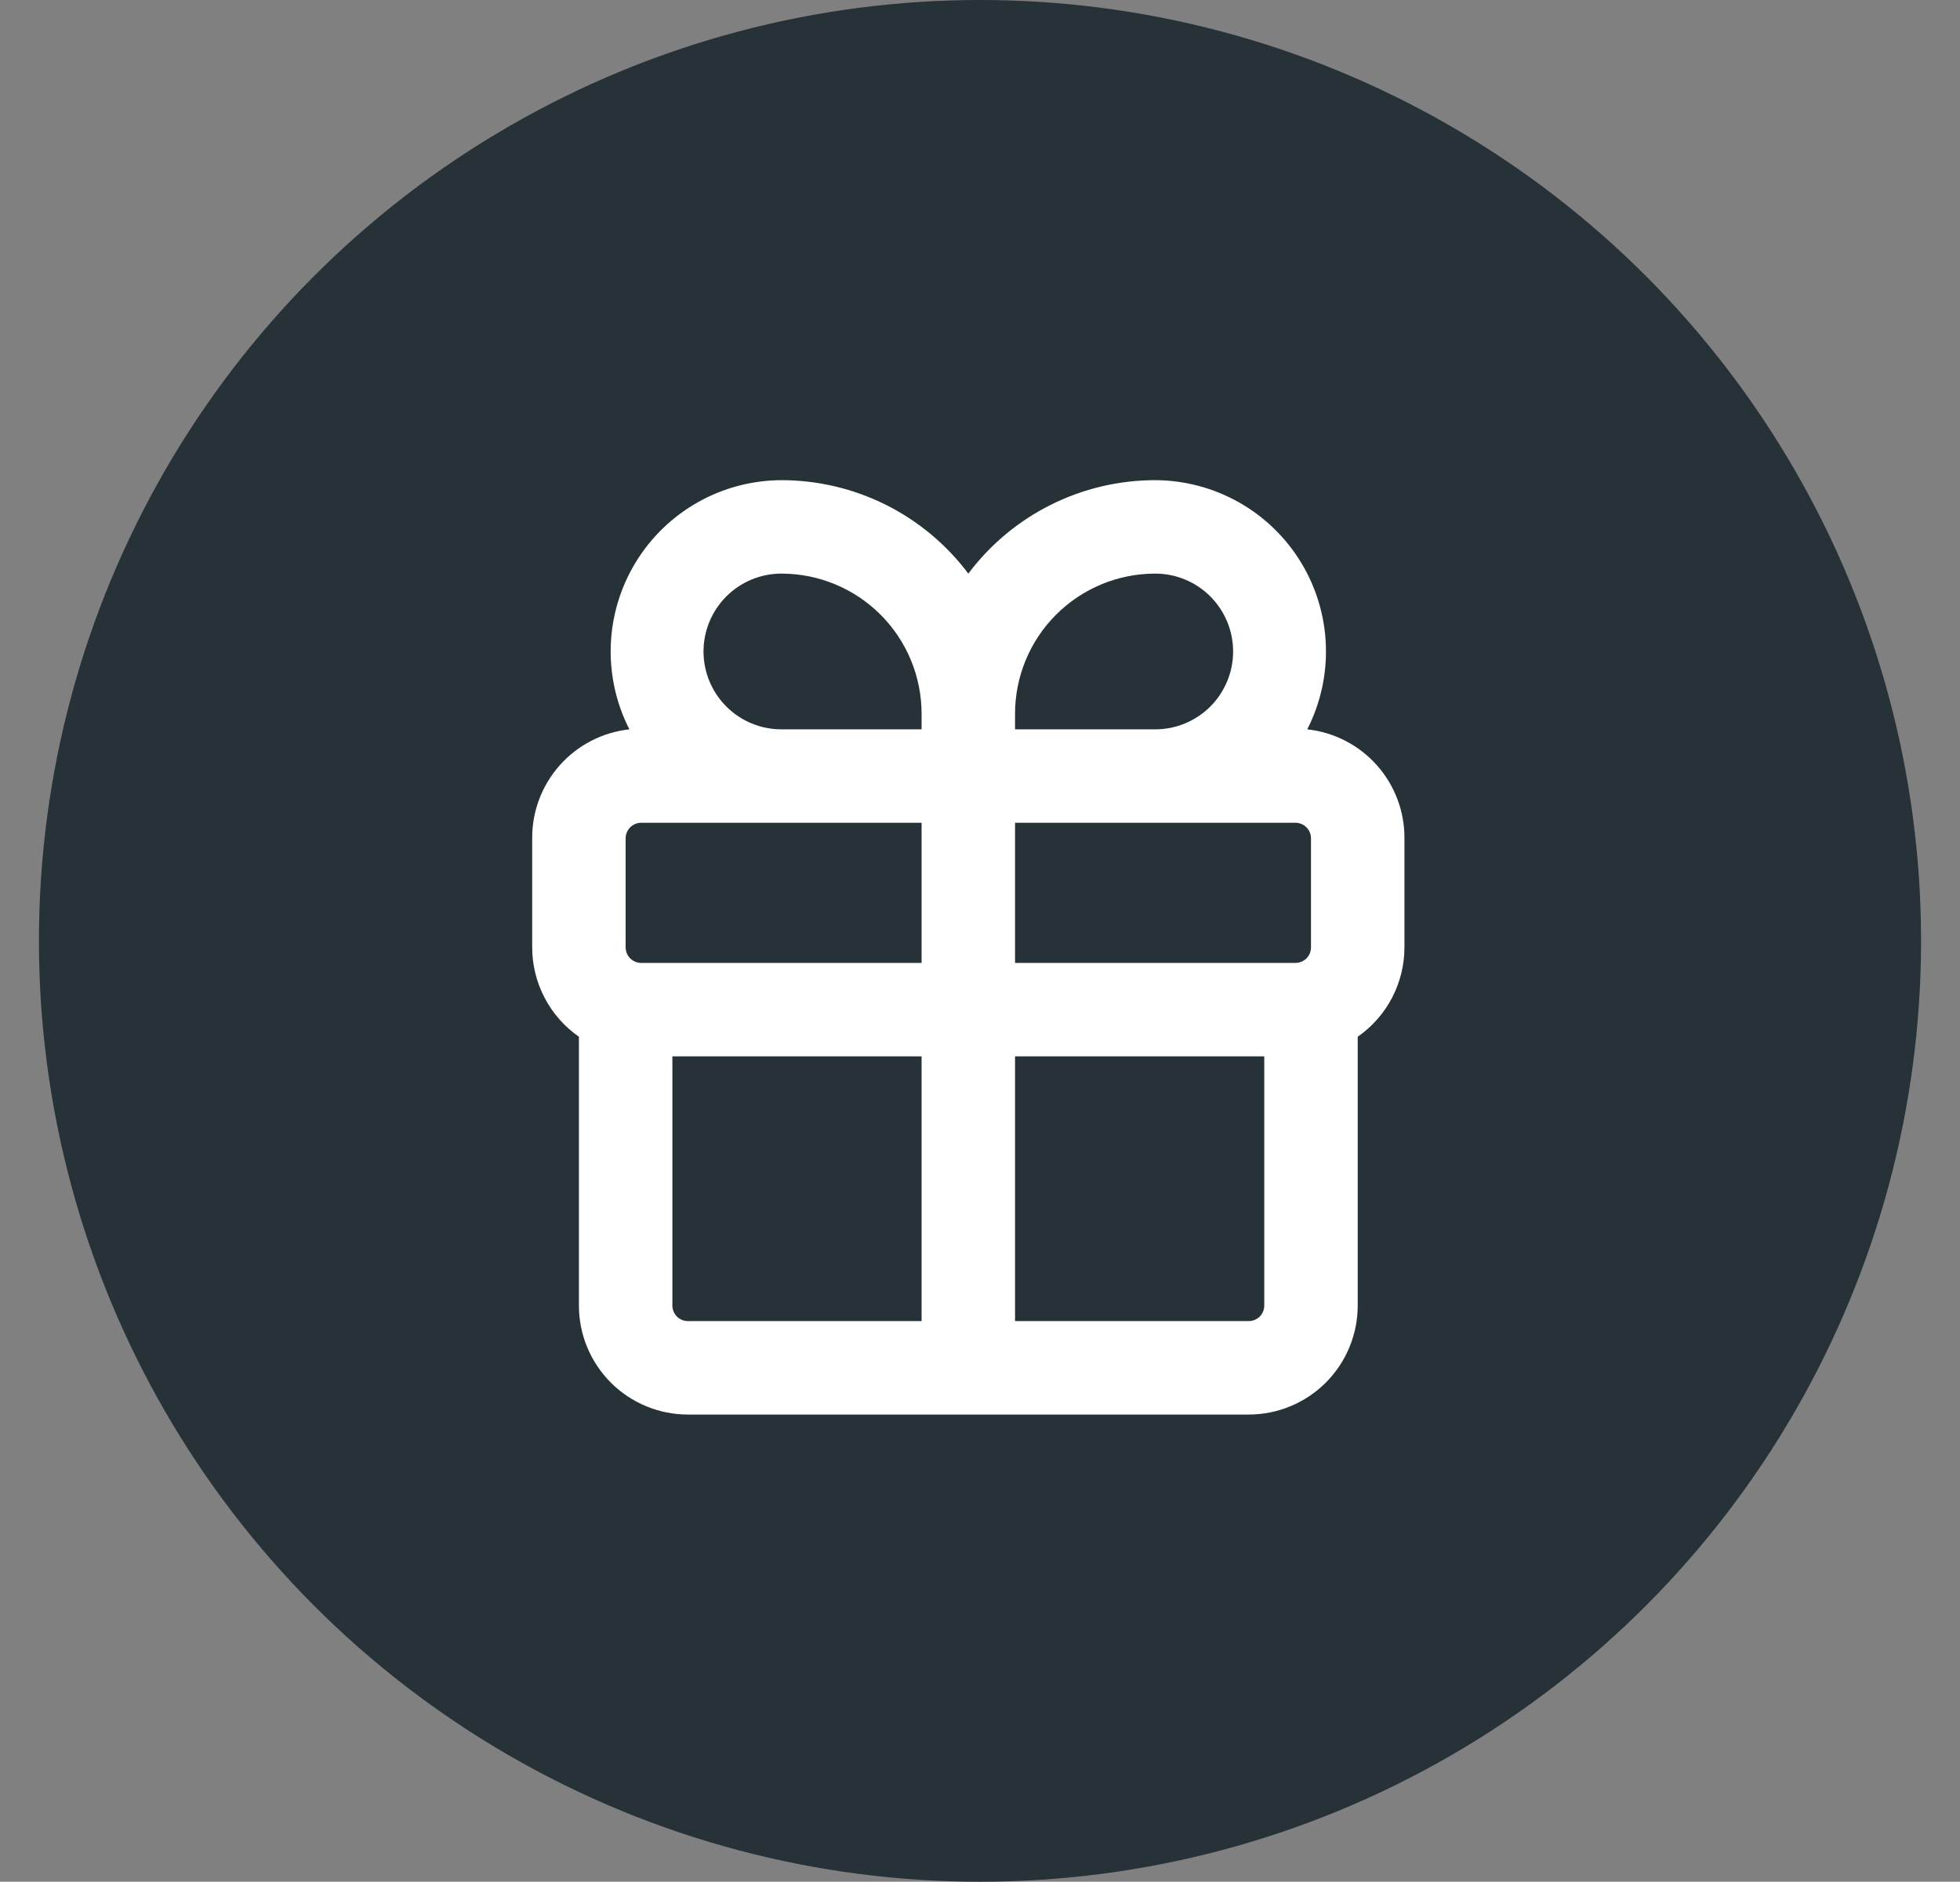
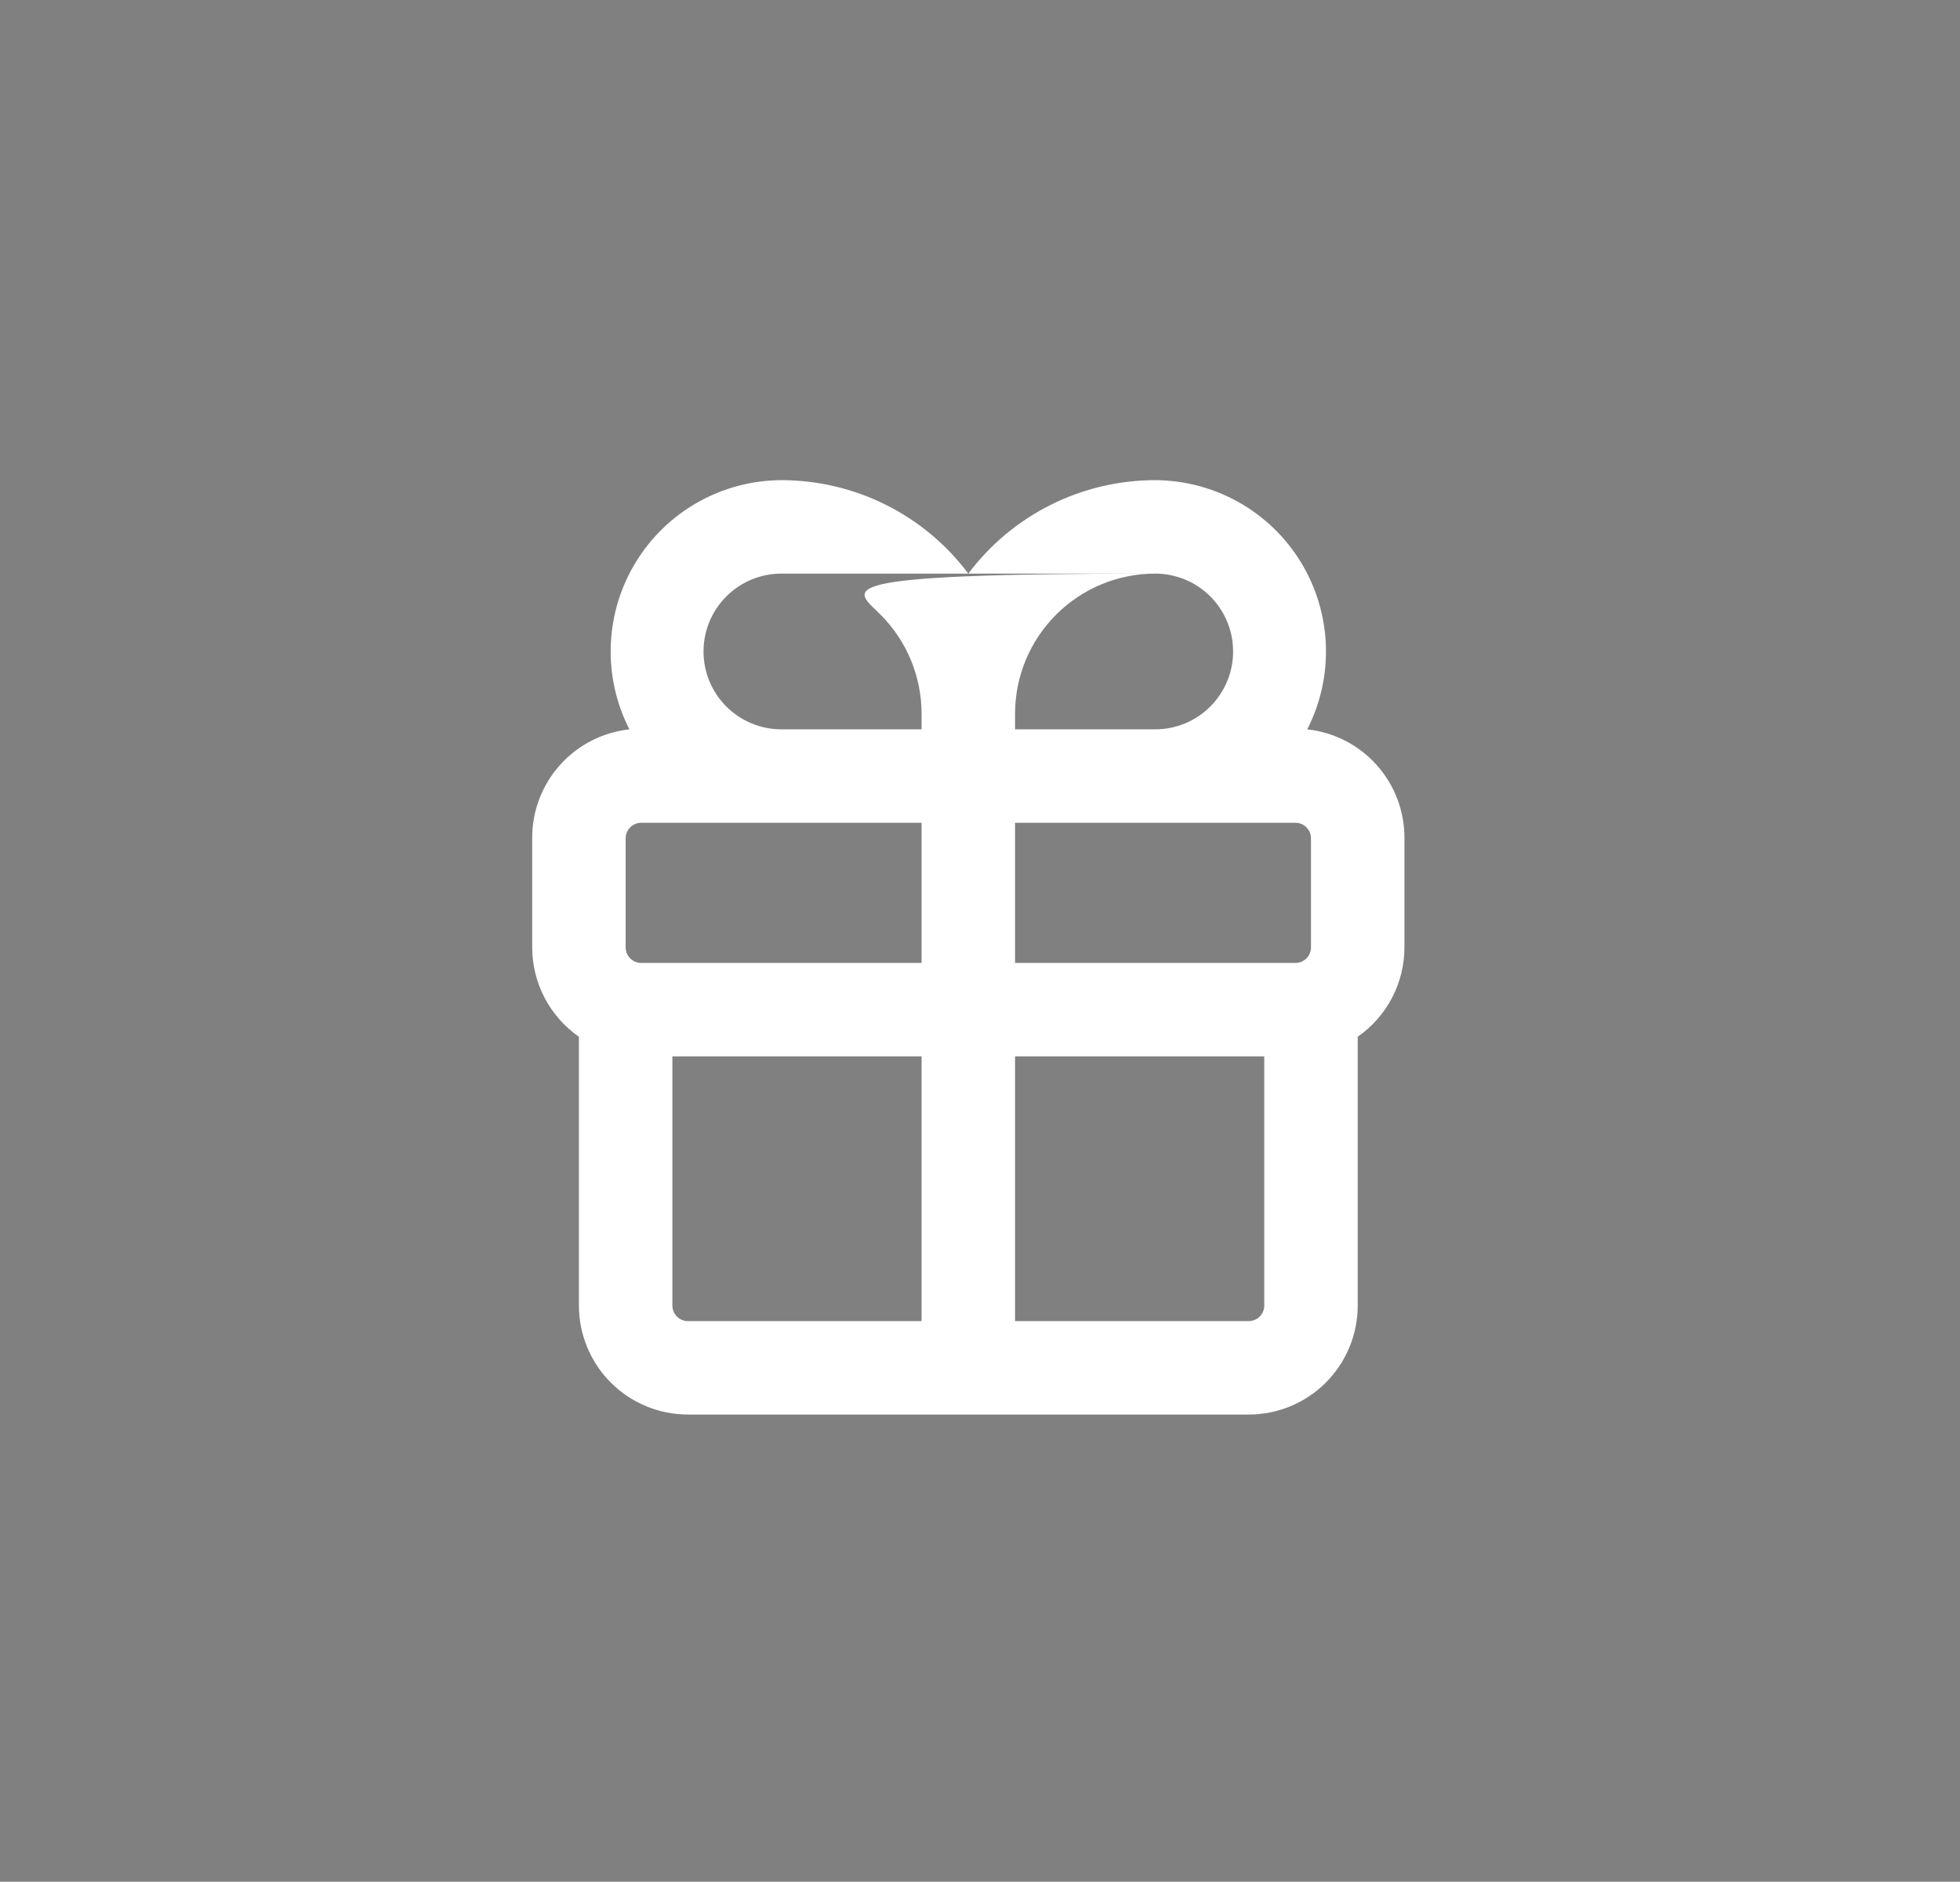
<svg xmlns="http://www.w3.org/2000/svg" width="151" height="145" viewBox="0 0 151 145" fill="none">
  <rect x="0" y="0" width="151" height="145" fill="#808080" stroke="none" />
-   <circle cx="75.5" cy="72.5" r="70" fill="#263138" stroke="#263138" stroke-width="5" />
-   <path d="M53 109H96.2C98.428 109 100.565 108.115 102.14 106.54C103.715 104.964 104.6 102.828 104.6 100.6V79.888C105.711 79.115 106.618 78.085 107.245 76.885C107.871 75.686 108.199 74.353 108.2 73V64.6C108.212 62.522 107.454 60.512 106.071 58.961C104.688 57.409 102.778 56.426 100.712 56.2C101.737 54.191 102.231 51.953 102.145 49.699C102.06 47.446 101.398 45.251 100.224 43.326C99.049 41.401 97.401 39.808 95.436 38.701C93.471 37.593 91.255 37.008 89 37C86.206 37 83.45 37.651 80.95 38.9C78.451 40.15 76.277 41.965 74.6 44.2C72.924 41.965 70.749 40.15 68.25 38.9C65.751 37.651 62.995 37 60.2 37C57.945 37.008 55.729 37.593 53.764 38.701C51.8 39.808 50.151 41.401 48.977 43.326C47.802 45.251 47.141 47.446 47.055 49.699C46.97 51.953 47.463 54.191 48.488 56.2C46.422 56.426 44.513 57.409 43.13 58.961C41.747 60.512 40.988 62.522 41 64.6V73C41.001 74.353 41.329 75.686 41.956 76.885C42.582 78.085 43.49 79.115 44.6 79.888V100.6C44.6 102.828 45.485 104.964 47.06 106.54C48.636 108.115 50.772 109 53 109ZM53 101.8C52.682 101.8 52.377 101.674 52.152 101.449C51.927 101.223 51.8 100.918 51.8 100.6V81.4H71V101.8H53ZM97.4 100.6C97.4 100.918 97.274 101.223 97.049 101.449C96.824 101.674 96.518 101.8 96.2 101.8H78.2V81.4H97.4V100.6ZM101 73C101 73.318 100.874 73.624 100.649 73.849C100.424 74.074 100.118 74.2 99.8 74.2H78.2V63.4H99.8C100.118 63.4 100.424 63.526 100.649 63.752C100.874 63.977 101 64.282 101 64.6V73ZM89 44.2C90.591 44.2 92.118 44.832 93.243 45.957C94.368 47.083 95 48.609 95 50.2C95 51.791 94.368 53.317 93.243 54.443C92.118 55.568 90.591 56.2 89 56.2H78.2V55C78.2 52.136 79.338 49.389 81.363 47.363C83.389 45.338 86.136 44.2 89 44.2ZM60.2 44.2C63.065 44.2 65.811 45.338 67.837 47.363C69.862 49.389 71 52.136 71 55V56.2H60.2C58.609 56.2 57.083 55.568 55.958 54.443C54.832 53.317 54.2 51.791 54.2 50.2C54.2 48.609 54.832 47.083 55.958 45.957C57.083 44.832 58.609 44.2 60.2 44.2ZM48.2 64.6C48.2 64.282 48.327 63.977 48.552 63.752C48.777 63.526 49.082 63.4 49.4 63.4H71V74.2H49.4C49.082 74.2 48.777 74.074 48.552 73.849C48.327 73.624 48.2 73.318 48.2 73V64.6Z" fill="white" />
+   <path d="M53 109H96.2C98.428 109 100.565 108.115 102.14 106.54C103.715 104.964 104.6 102.828 104.6 100.6V79.888C105.711 79.115 106.618 78.085 107.245 76.885C107.871 75.686 108.199 74.353 108.2 73V64.6C108.212 62.522 107.454 60.512 106.071 58.961C104.688 57.409 102.778 56.426 100.712 56.2C101.737 54.191 102.231 51.953 102.145 49.699C102.06 47.446 101.398 45.251 100.224 43.326C99.049 41.401 97.401 39.808 95.436 38.701C93.471 37.593 91.255 37.008 89 37C86.206 37 83.45 37.651 80.95 38.9C78.451 40.15 76.277 41.965 74.6 44.2C72.924 41.965 70.749 40.15 68.25 38.9C65.751 37.651 62.995 37 60.2 37C57.945 37.008 55.729 37.593 53.764 38.701C51.8 39.808 50.151 41.401 48.977 43.326C47.802 45.251 47.141 47.446 47.055 49.699C46.97 51.953 47.463 54.191 48.488 56.2C46.422 56.426 44.513 57.409 43.13 58.961C41.747 60.512 40.988 62.522 41 64.6V73C41.001 74.353 41.329 75.686 41.956 76.885C42.582 78.085 43.49 79.115 44.6 79.888V100.6C44.6 102.828 45.485 104.964 47.06 106.54C48.636 108.115 50.772 109 53 109ZM53 101.8C52.682 101.8 52.377 101.674 52.152 101.449C51.927 101.223 51.8 100.918 51.8 100.6V81.4H71V101.8H53ZM97.4 100.6C97.4 100.918 97.274 101.223 97.049 101.449C96.824 101.674 96.518 101.8 96.2 101.8H78.2V81.4H97.4V100.6ZM101 73C101 73.318 100.874 73.624 100.649 73.849C100.424 74.074 100.118 74.2 99.8 74.2H78.2V63.4H99.8C100.118 63.4 100.424 63.526 100.649 63.752C100.874 63.977 101 64.282 101 64.6V73ZM89 44.2C90.591 44.2 92.118 44.832 93.243 45.957C94.368 47.083 95 48.609 95 50.2C95 51.791 94.368 53.317 93.243 54.443C92.118 55.568 90.591 56.2 89 56.2H78.2V55C78.2 52.136 79.338 49.389 81.363 47.363C83.389 45.338 86.136 44.2 89 44.2ZC63.065 44.2 65.811 45.338 67.837 47.363C69.862 49.389 71 52.136 71 55V56.2H60.2C58.609 56.2 57.083 55.568 55.958 54.443C54.832 53.317 54.2 51.791 54.2 50.2C54.2 48.609 54.832 47.083 55.958 45.957C57.083 44.832 58.609 44.2 60.2 44.2ZM48.2 64.6C48.2 64.282 48.327 63.977 48.552 63.752C48.777 63.526 49.082 63.4 49.4 63.4H71V74.2H49.4C49.082 74.2 48.777 74.074 48.552 73.849C48.327 73.624 48.2 73.318 48.2 73V64.6Z" fill="white" />
</svg>